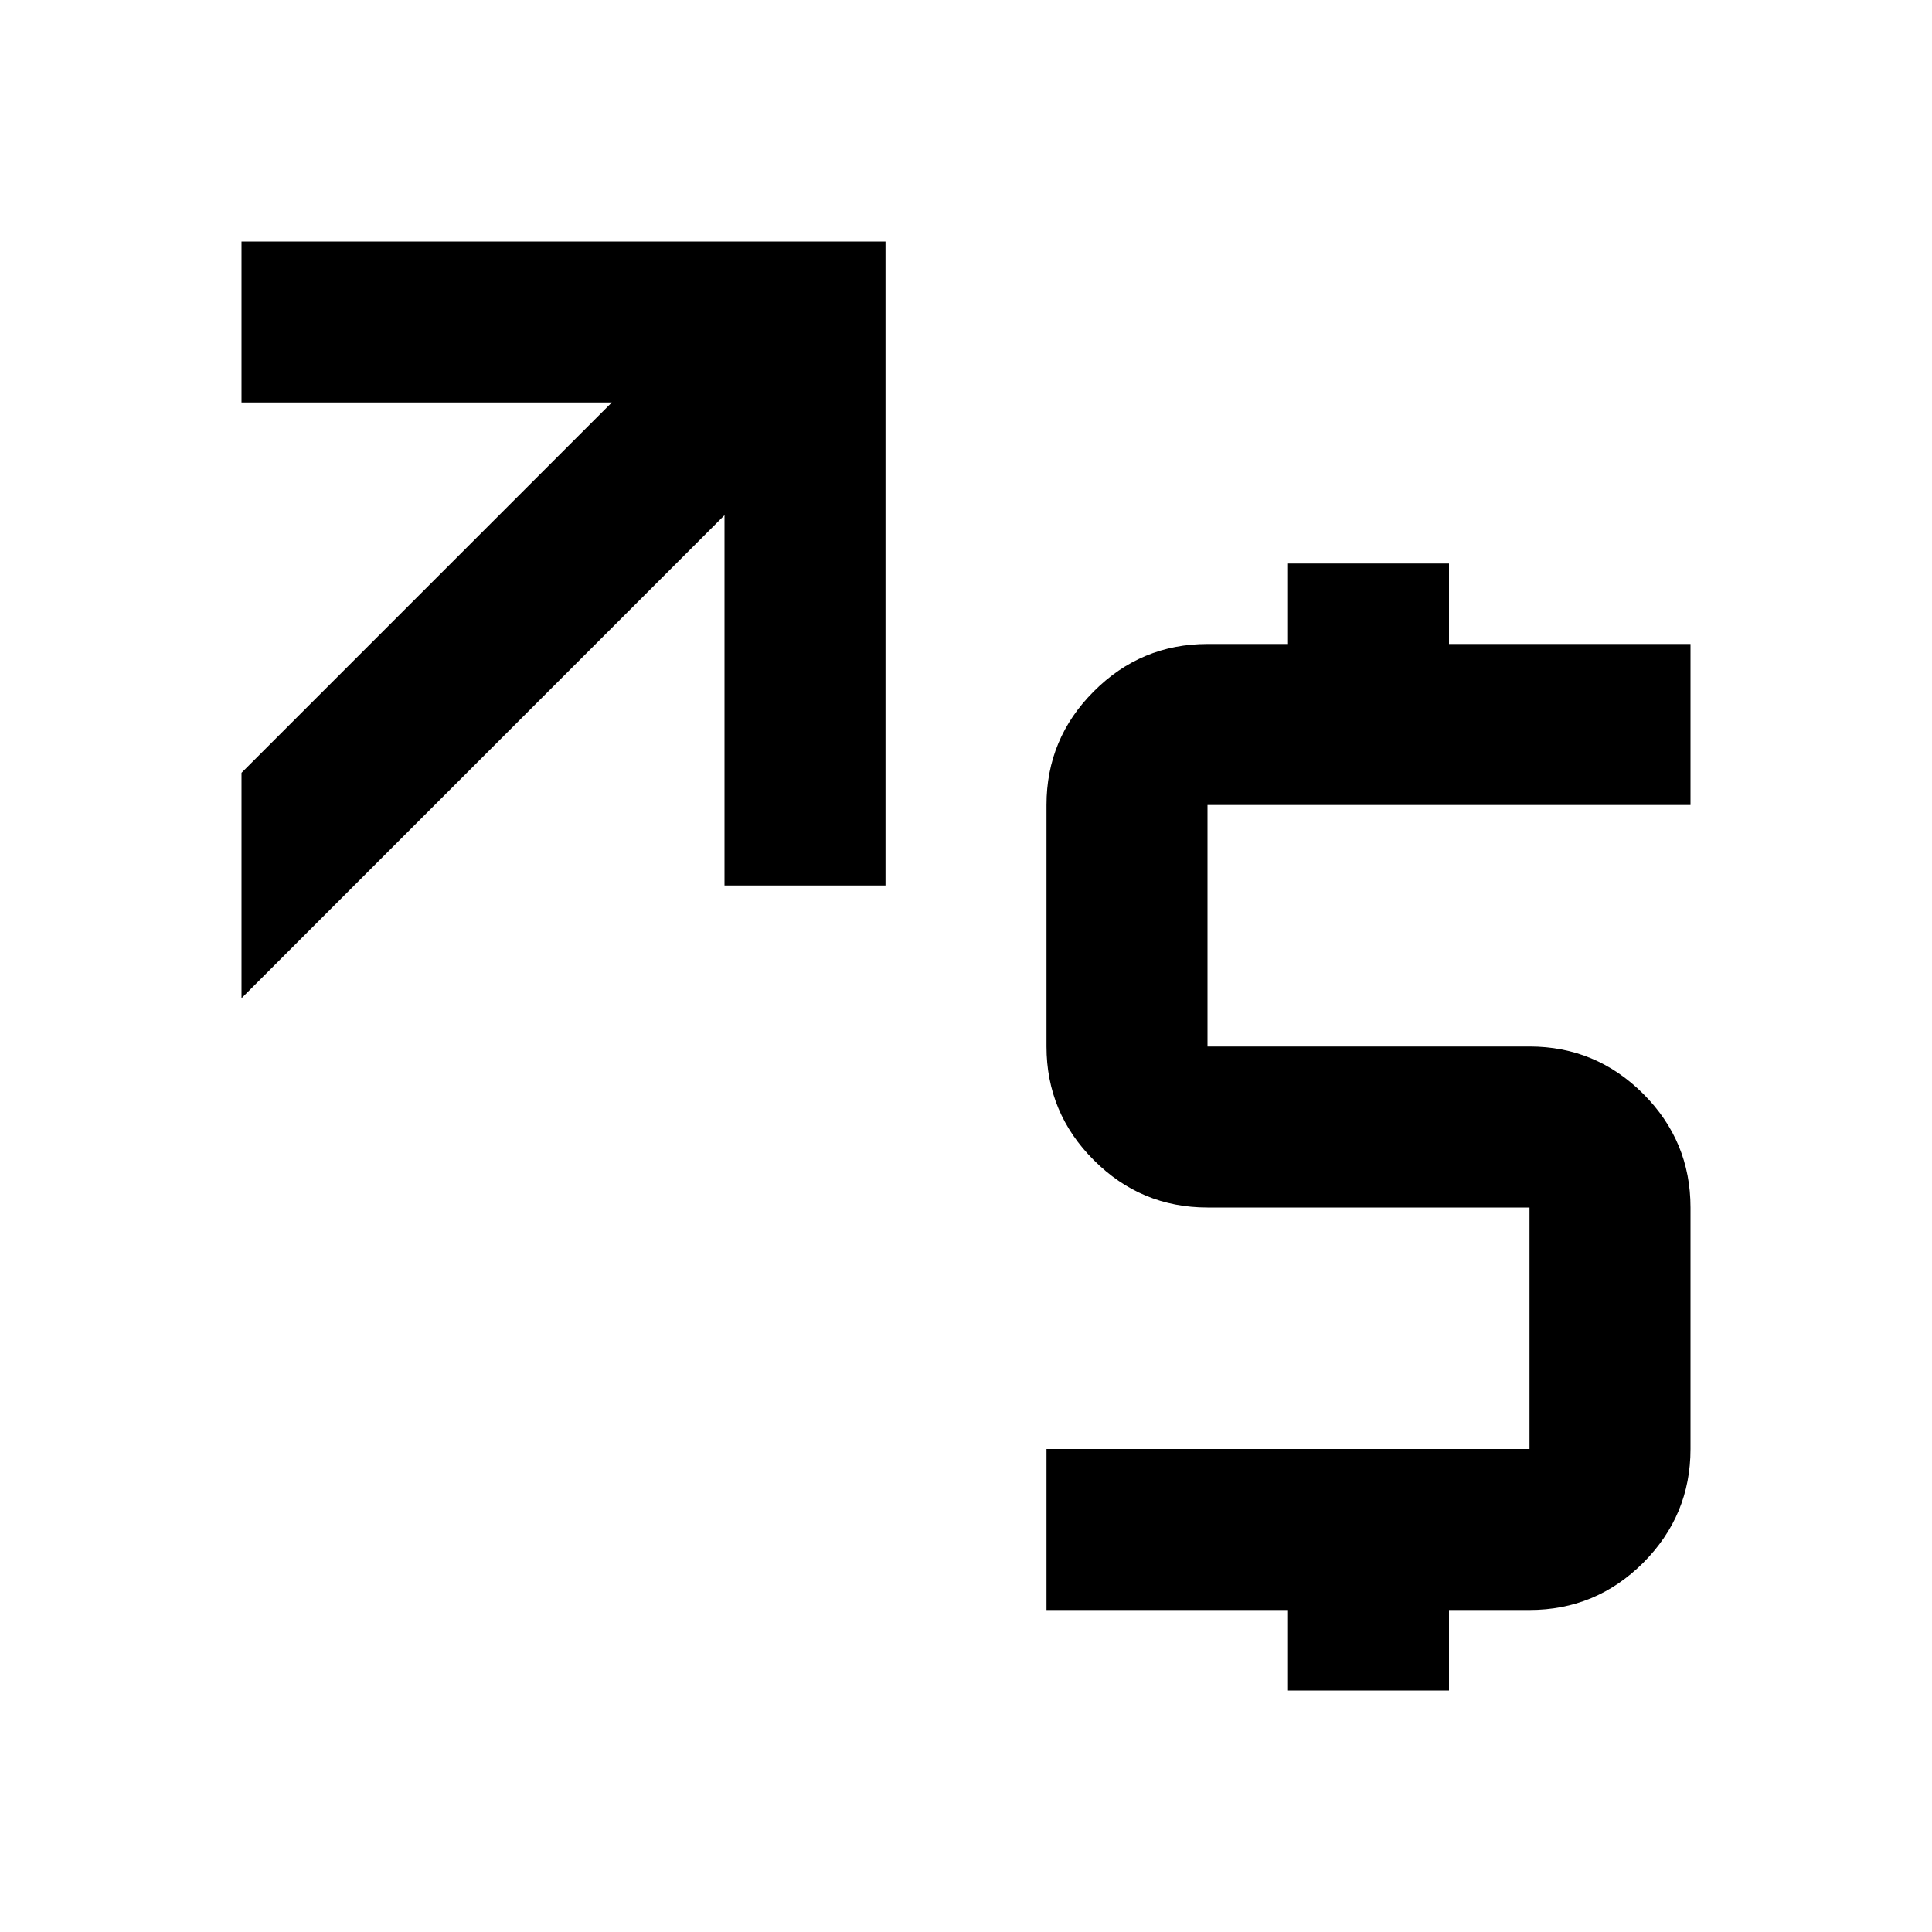
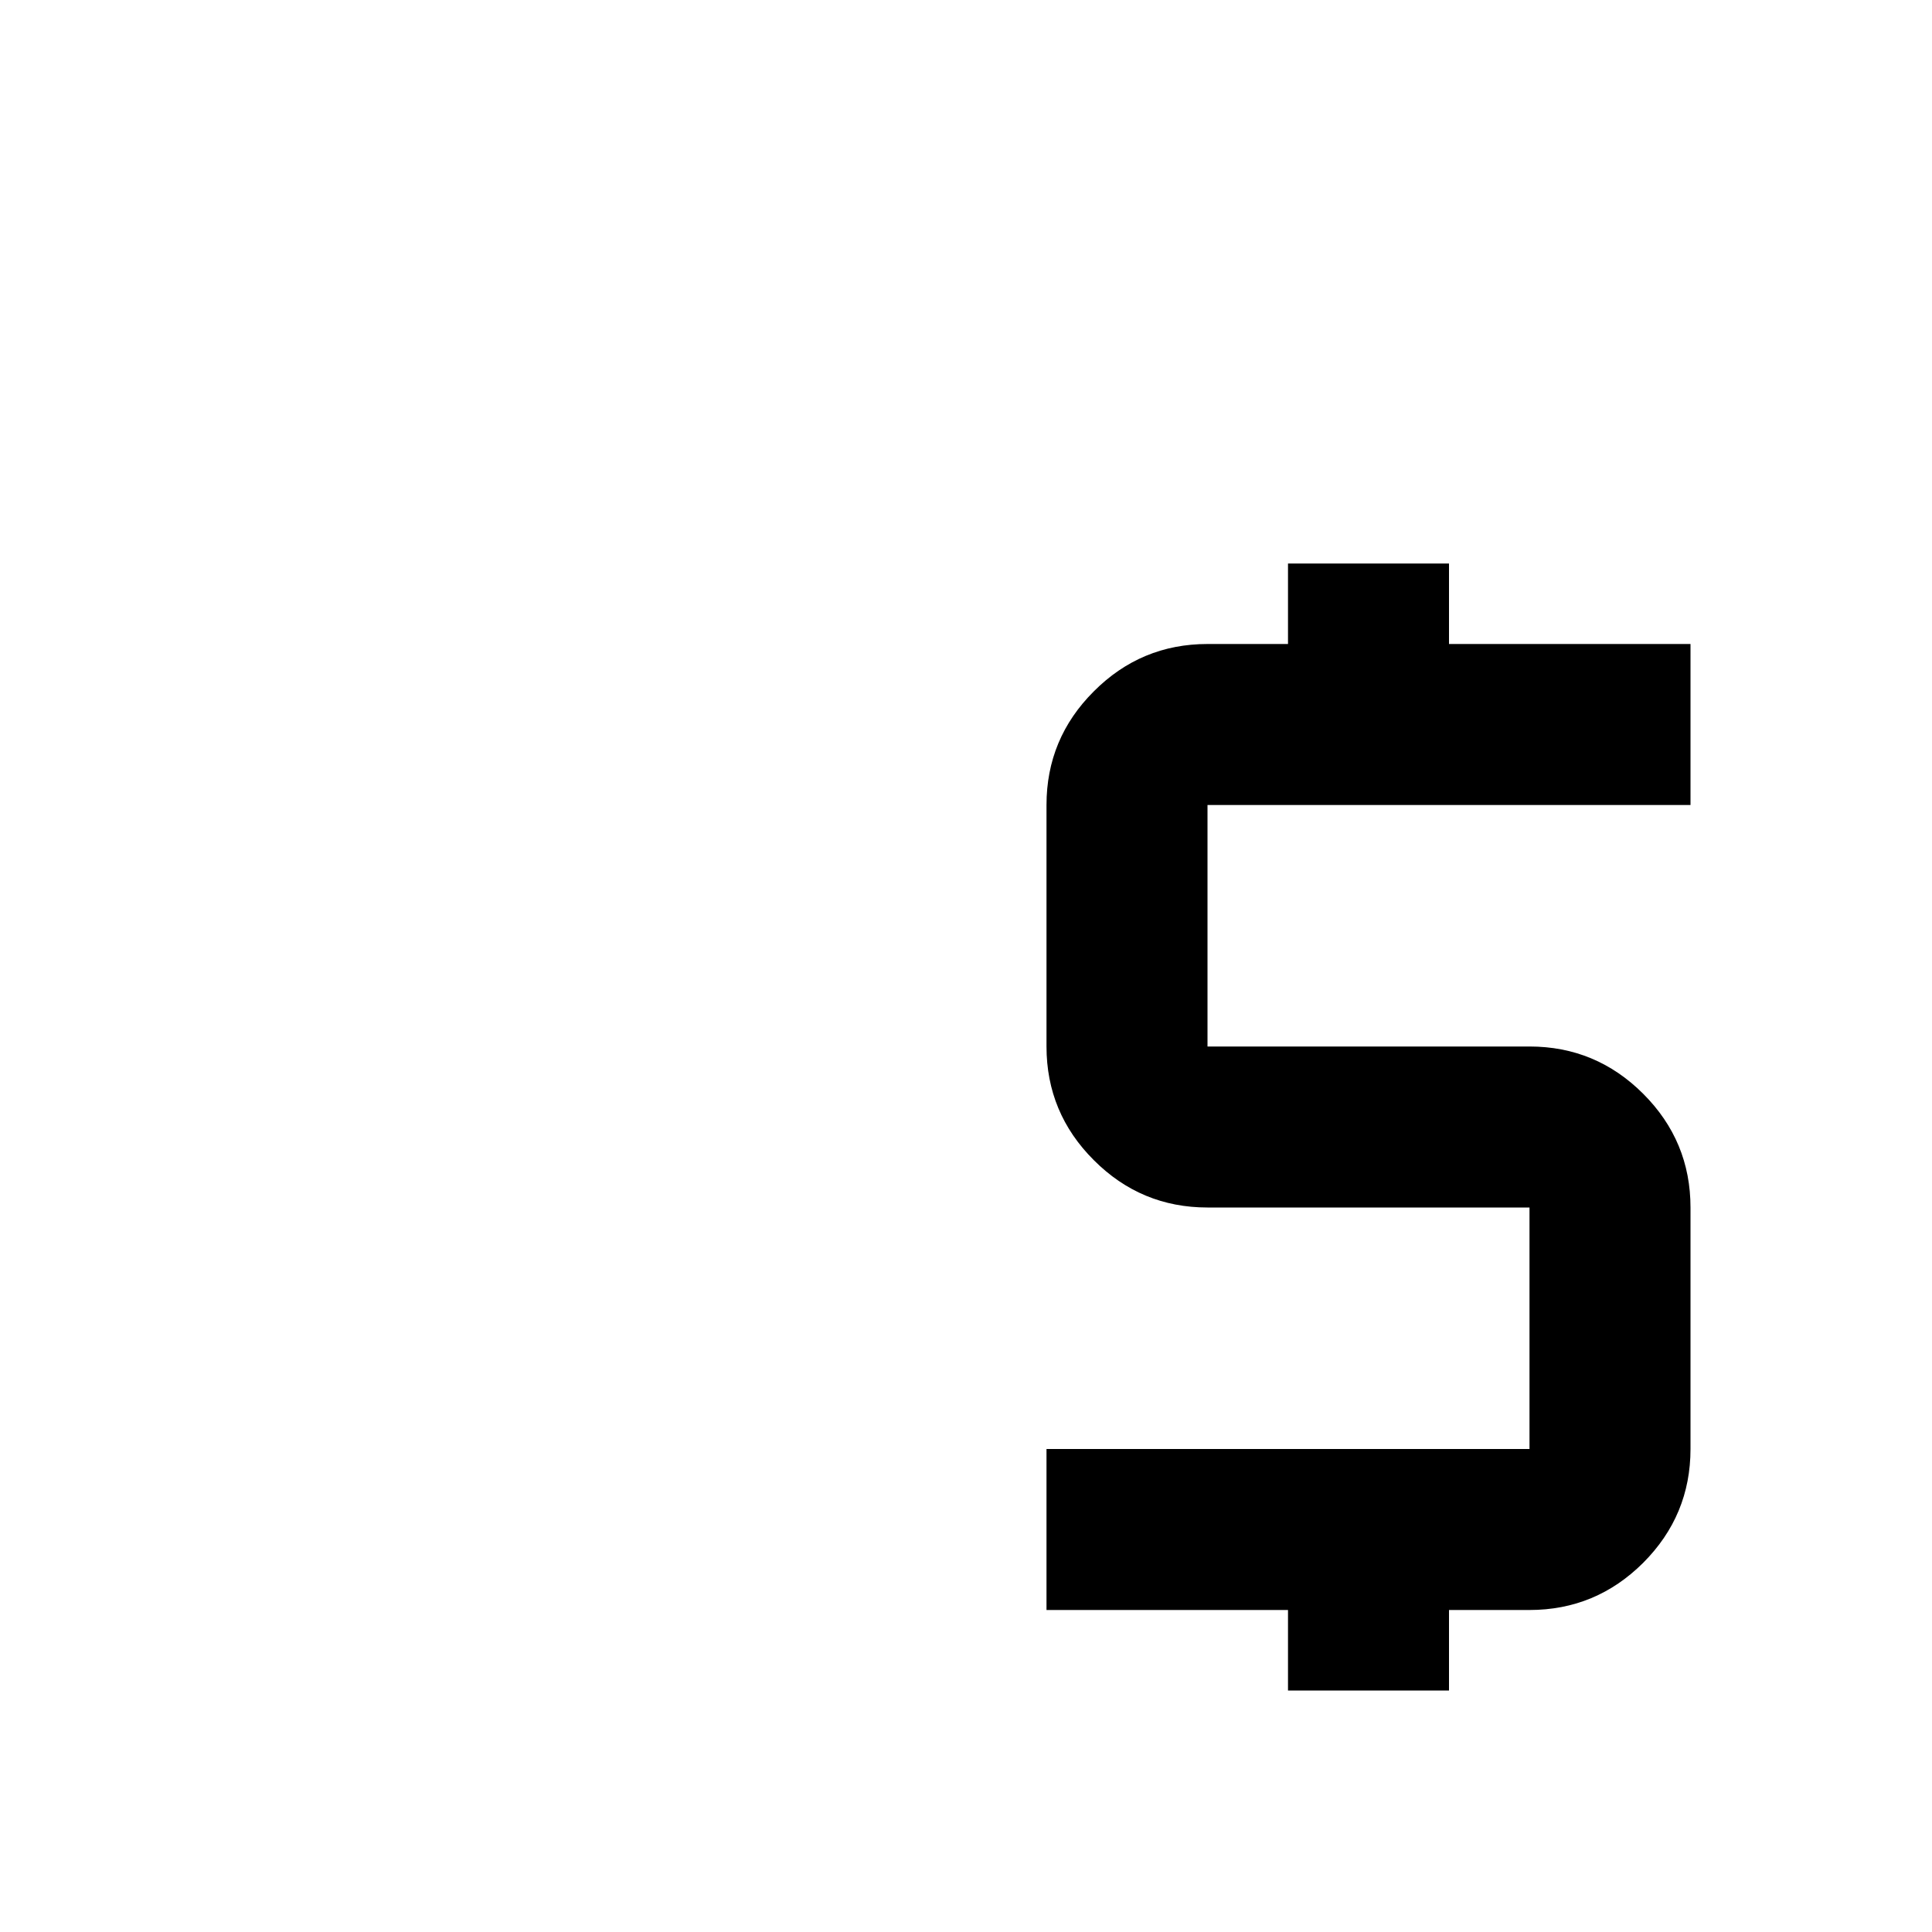
<svg xmlns="http://www.w3.org/2000/svg" width="24" height="24" viewBox="0 0 24 24" fill="none">
  <path d="M16 21V20H13V18H19V15H15C14.45 15 13.979 14.804 13.588 14.412C13.196 14.021 13 13.55 13 13V10C13 9.45 13.196 8.979 13.588 8.588C13.979 8.196 14.45 8 15 8H16V7H18V8H21V10H15V13H19C19.55 13 20.021 13.196 20.413 13.588C20.804 13.979 21 14.45 21 15V18C21 18.55 20.804 19.021 20.413 19.413C20.021 19.804 19.55 20 19 20H18V21H16Z" fill="black" />
-   <path d="M3 5V3H11V11H9V6.4L3 12.4V9.6L7.6 5H3Z" fill="black" />
</svg>